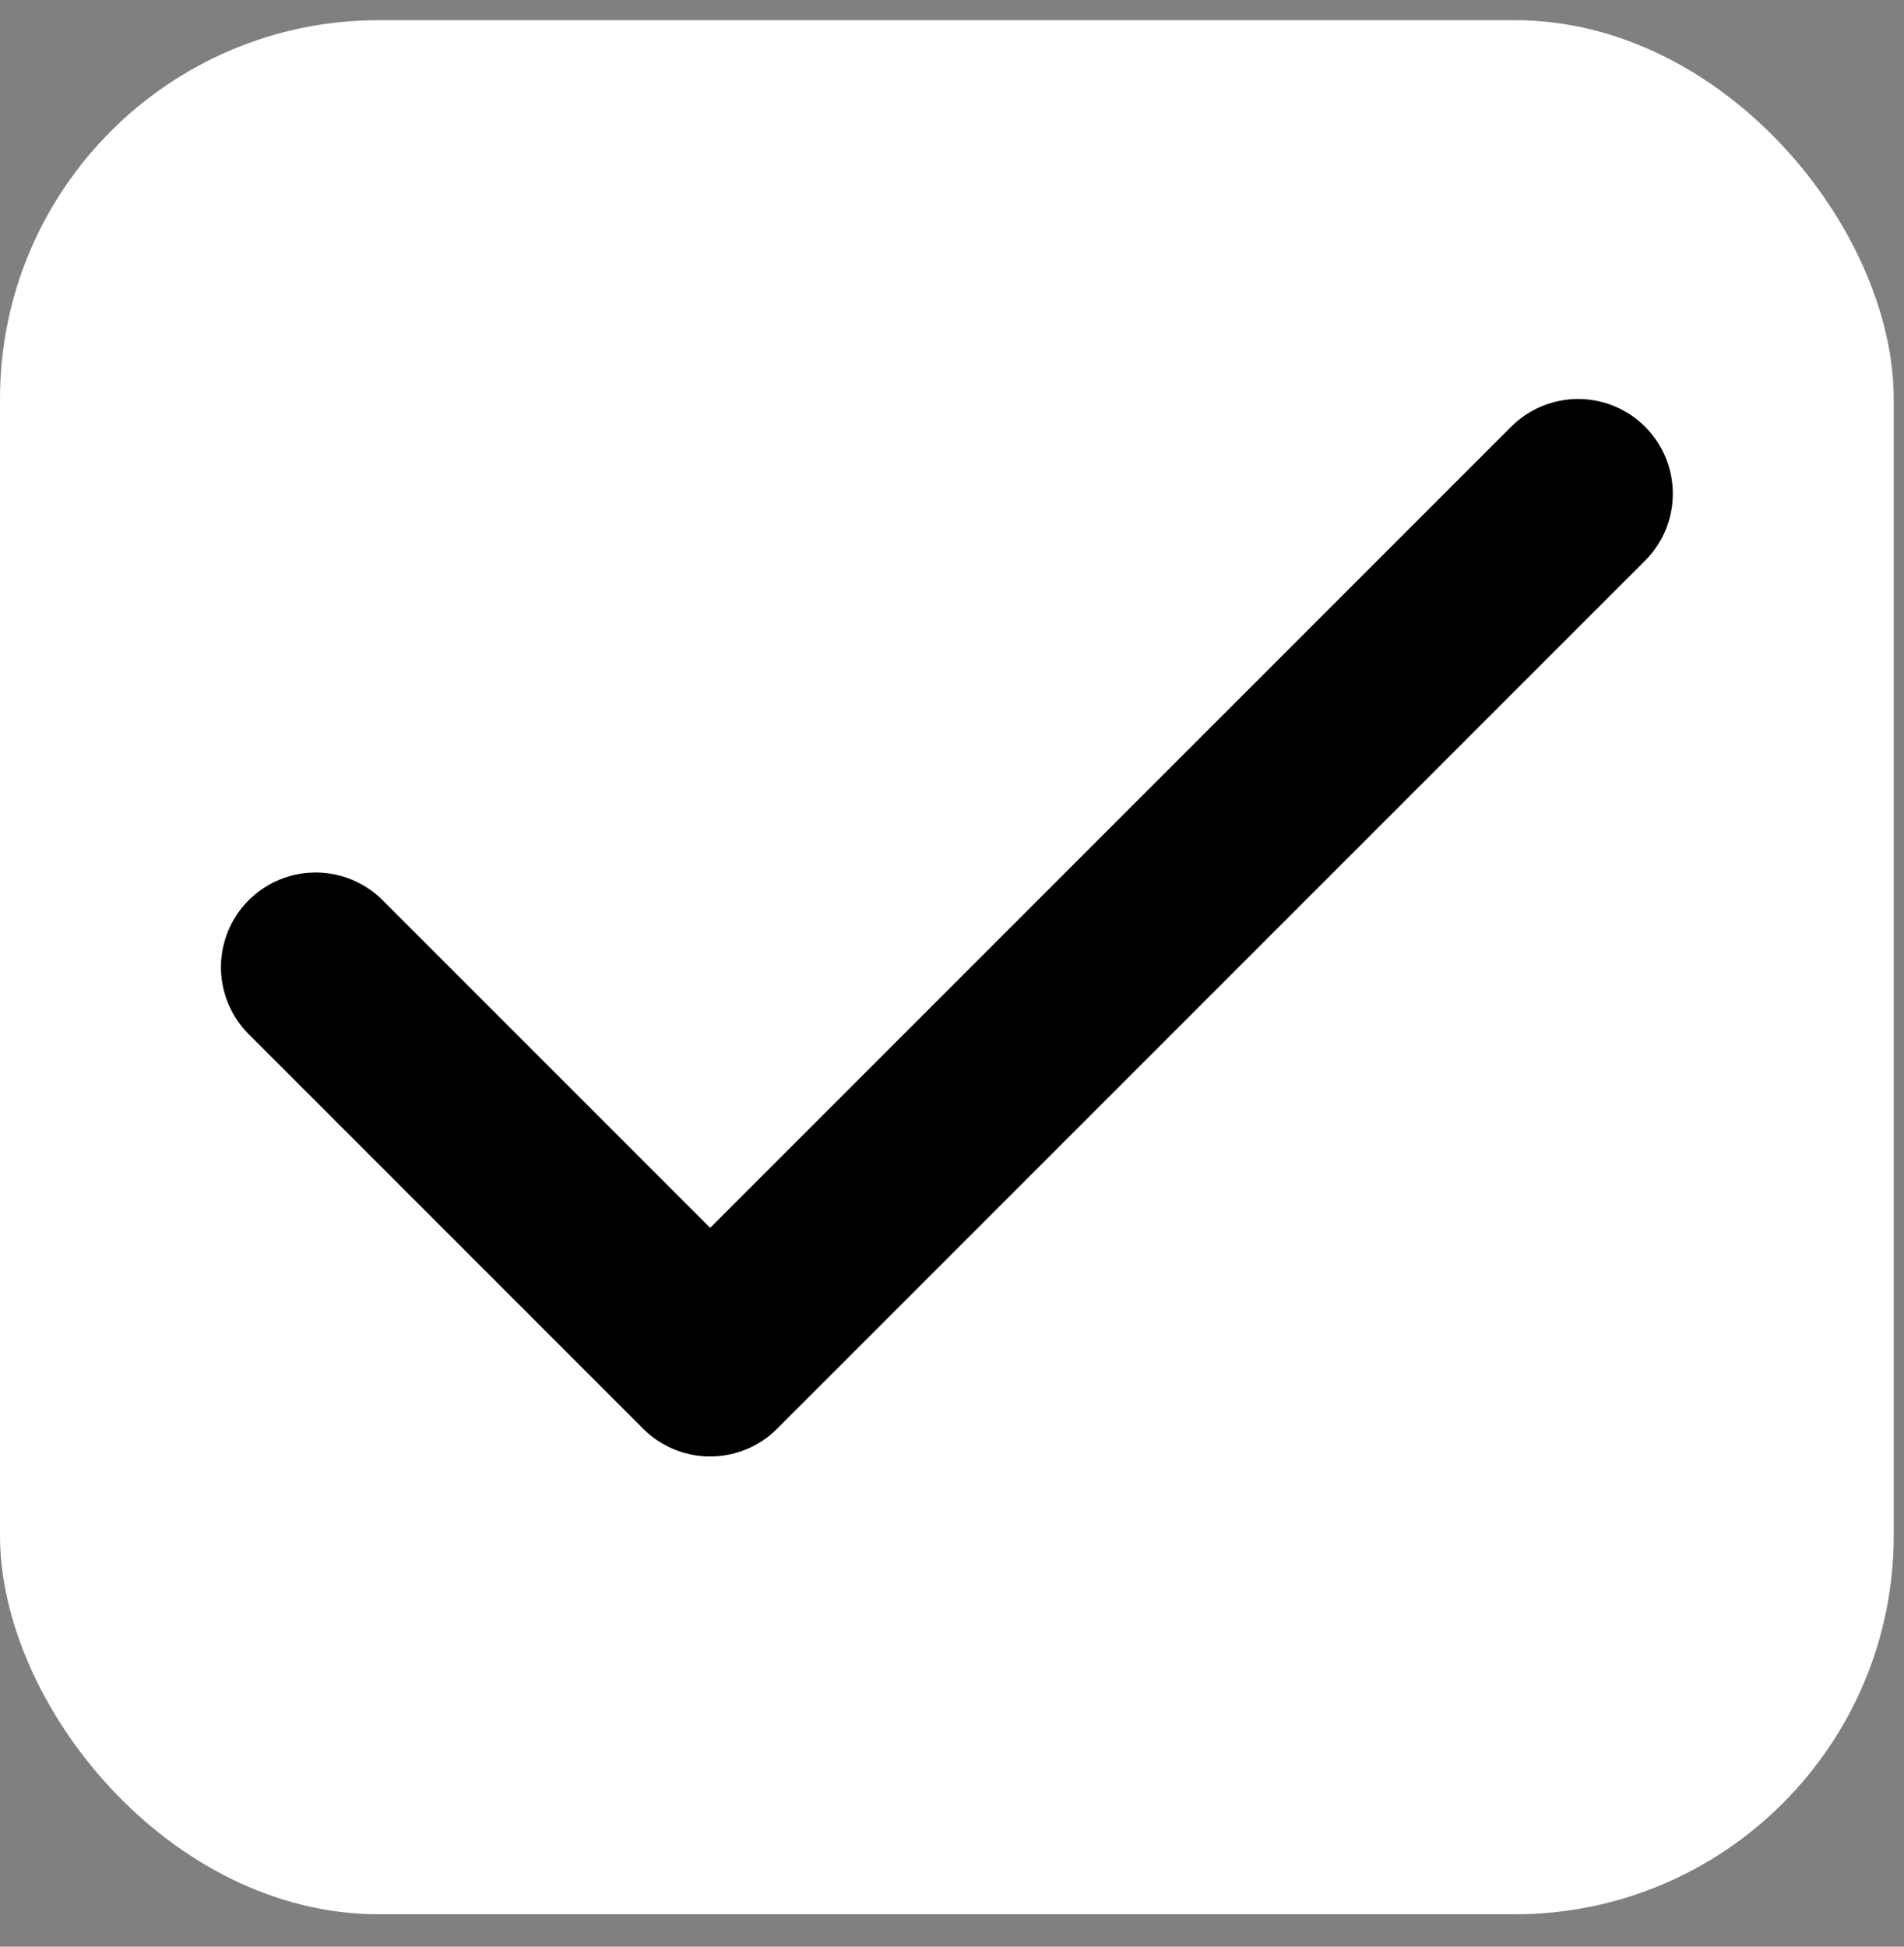
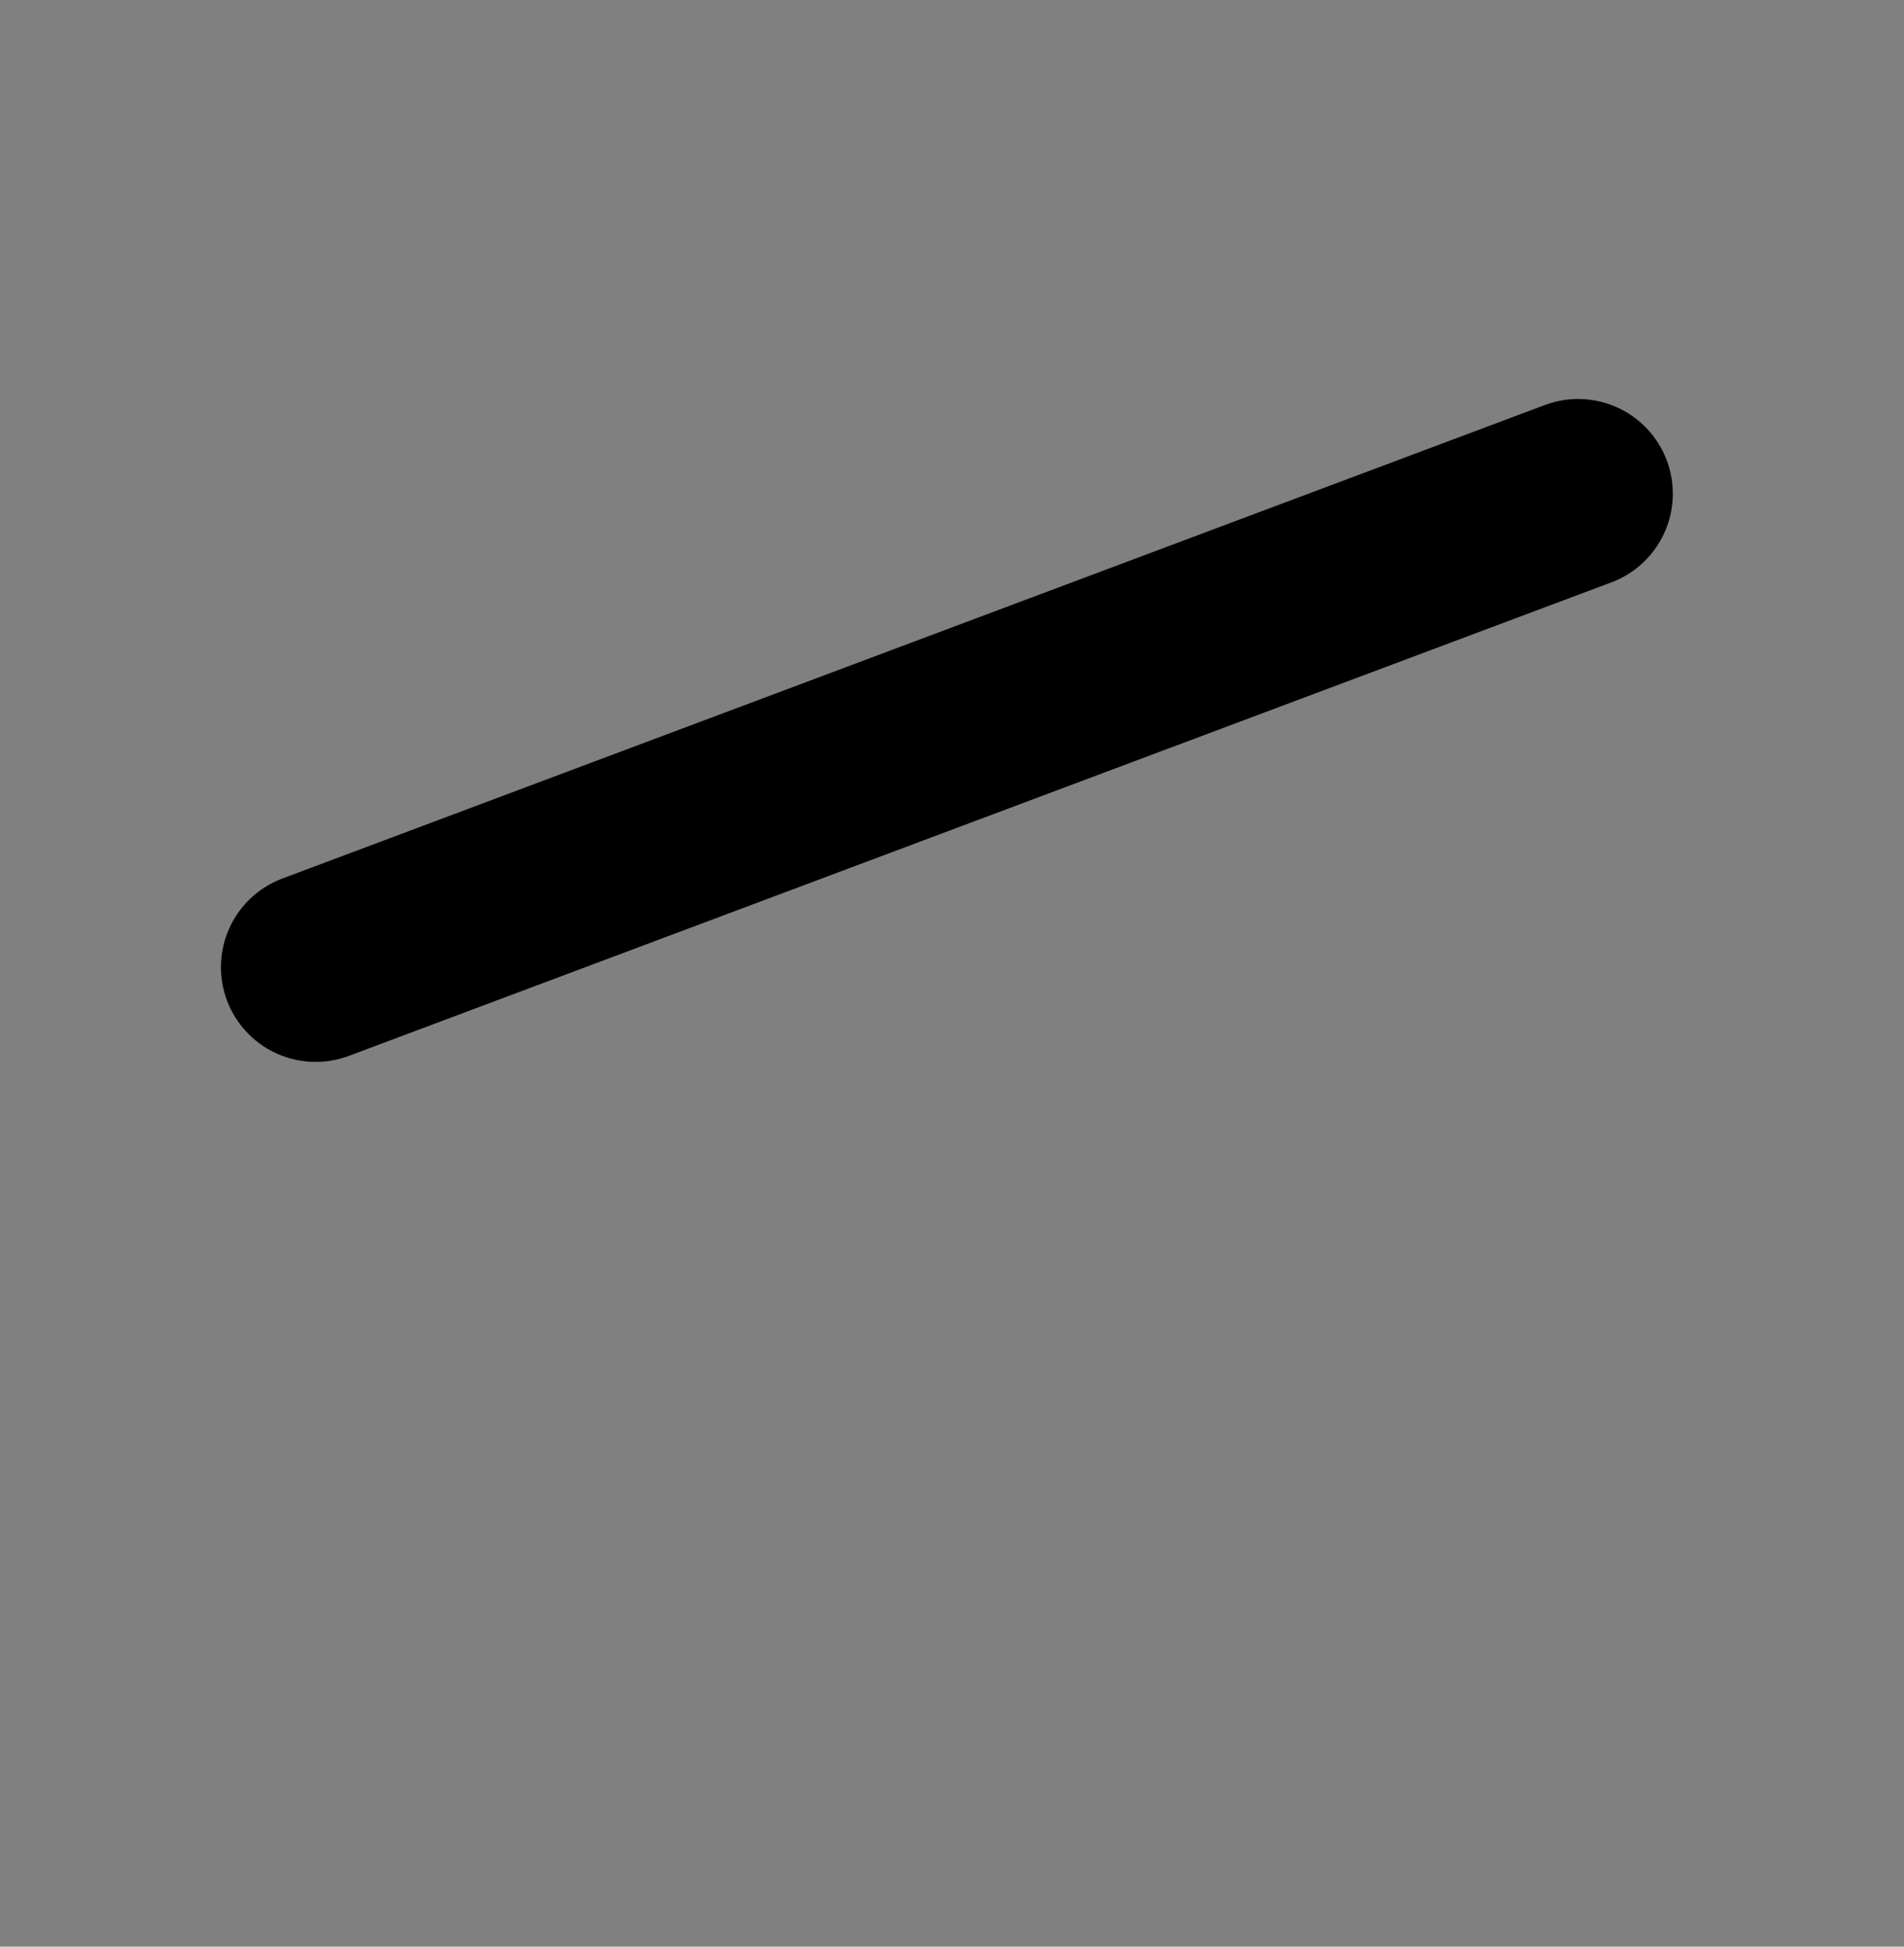
<svg xmlns="http://www.w3.org/2000/svg" width="45" height="46" viewBox="0 0 45 46" fill="none">
  <rect x="0" y="0" width="45" height="46" fill="#808080" stroke="none" />
-   <rect y="0.477" width="44.757" height="44.757" rx="8.951" fill="white" />
-   <path d="M37.298 11.666L16.784 32.179L7.46 22.855" stroke="black" stroke-width="4.476" stroke-linecap="round" stroke-linejoin="round" />
+   <path d="M37.298 11.666L7.46 22.855" stroke="black" stroke-width="4.476" stroke-linecap="round" stroke-linejoin="round" />
</svg>